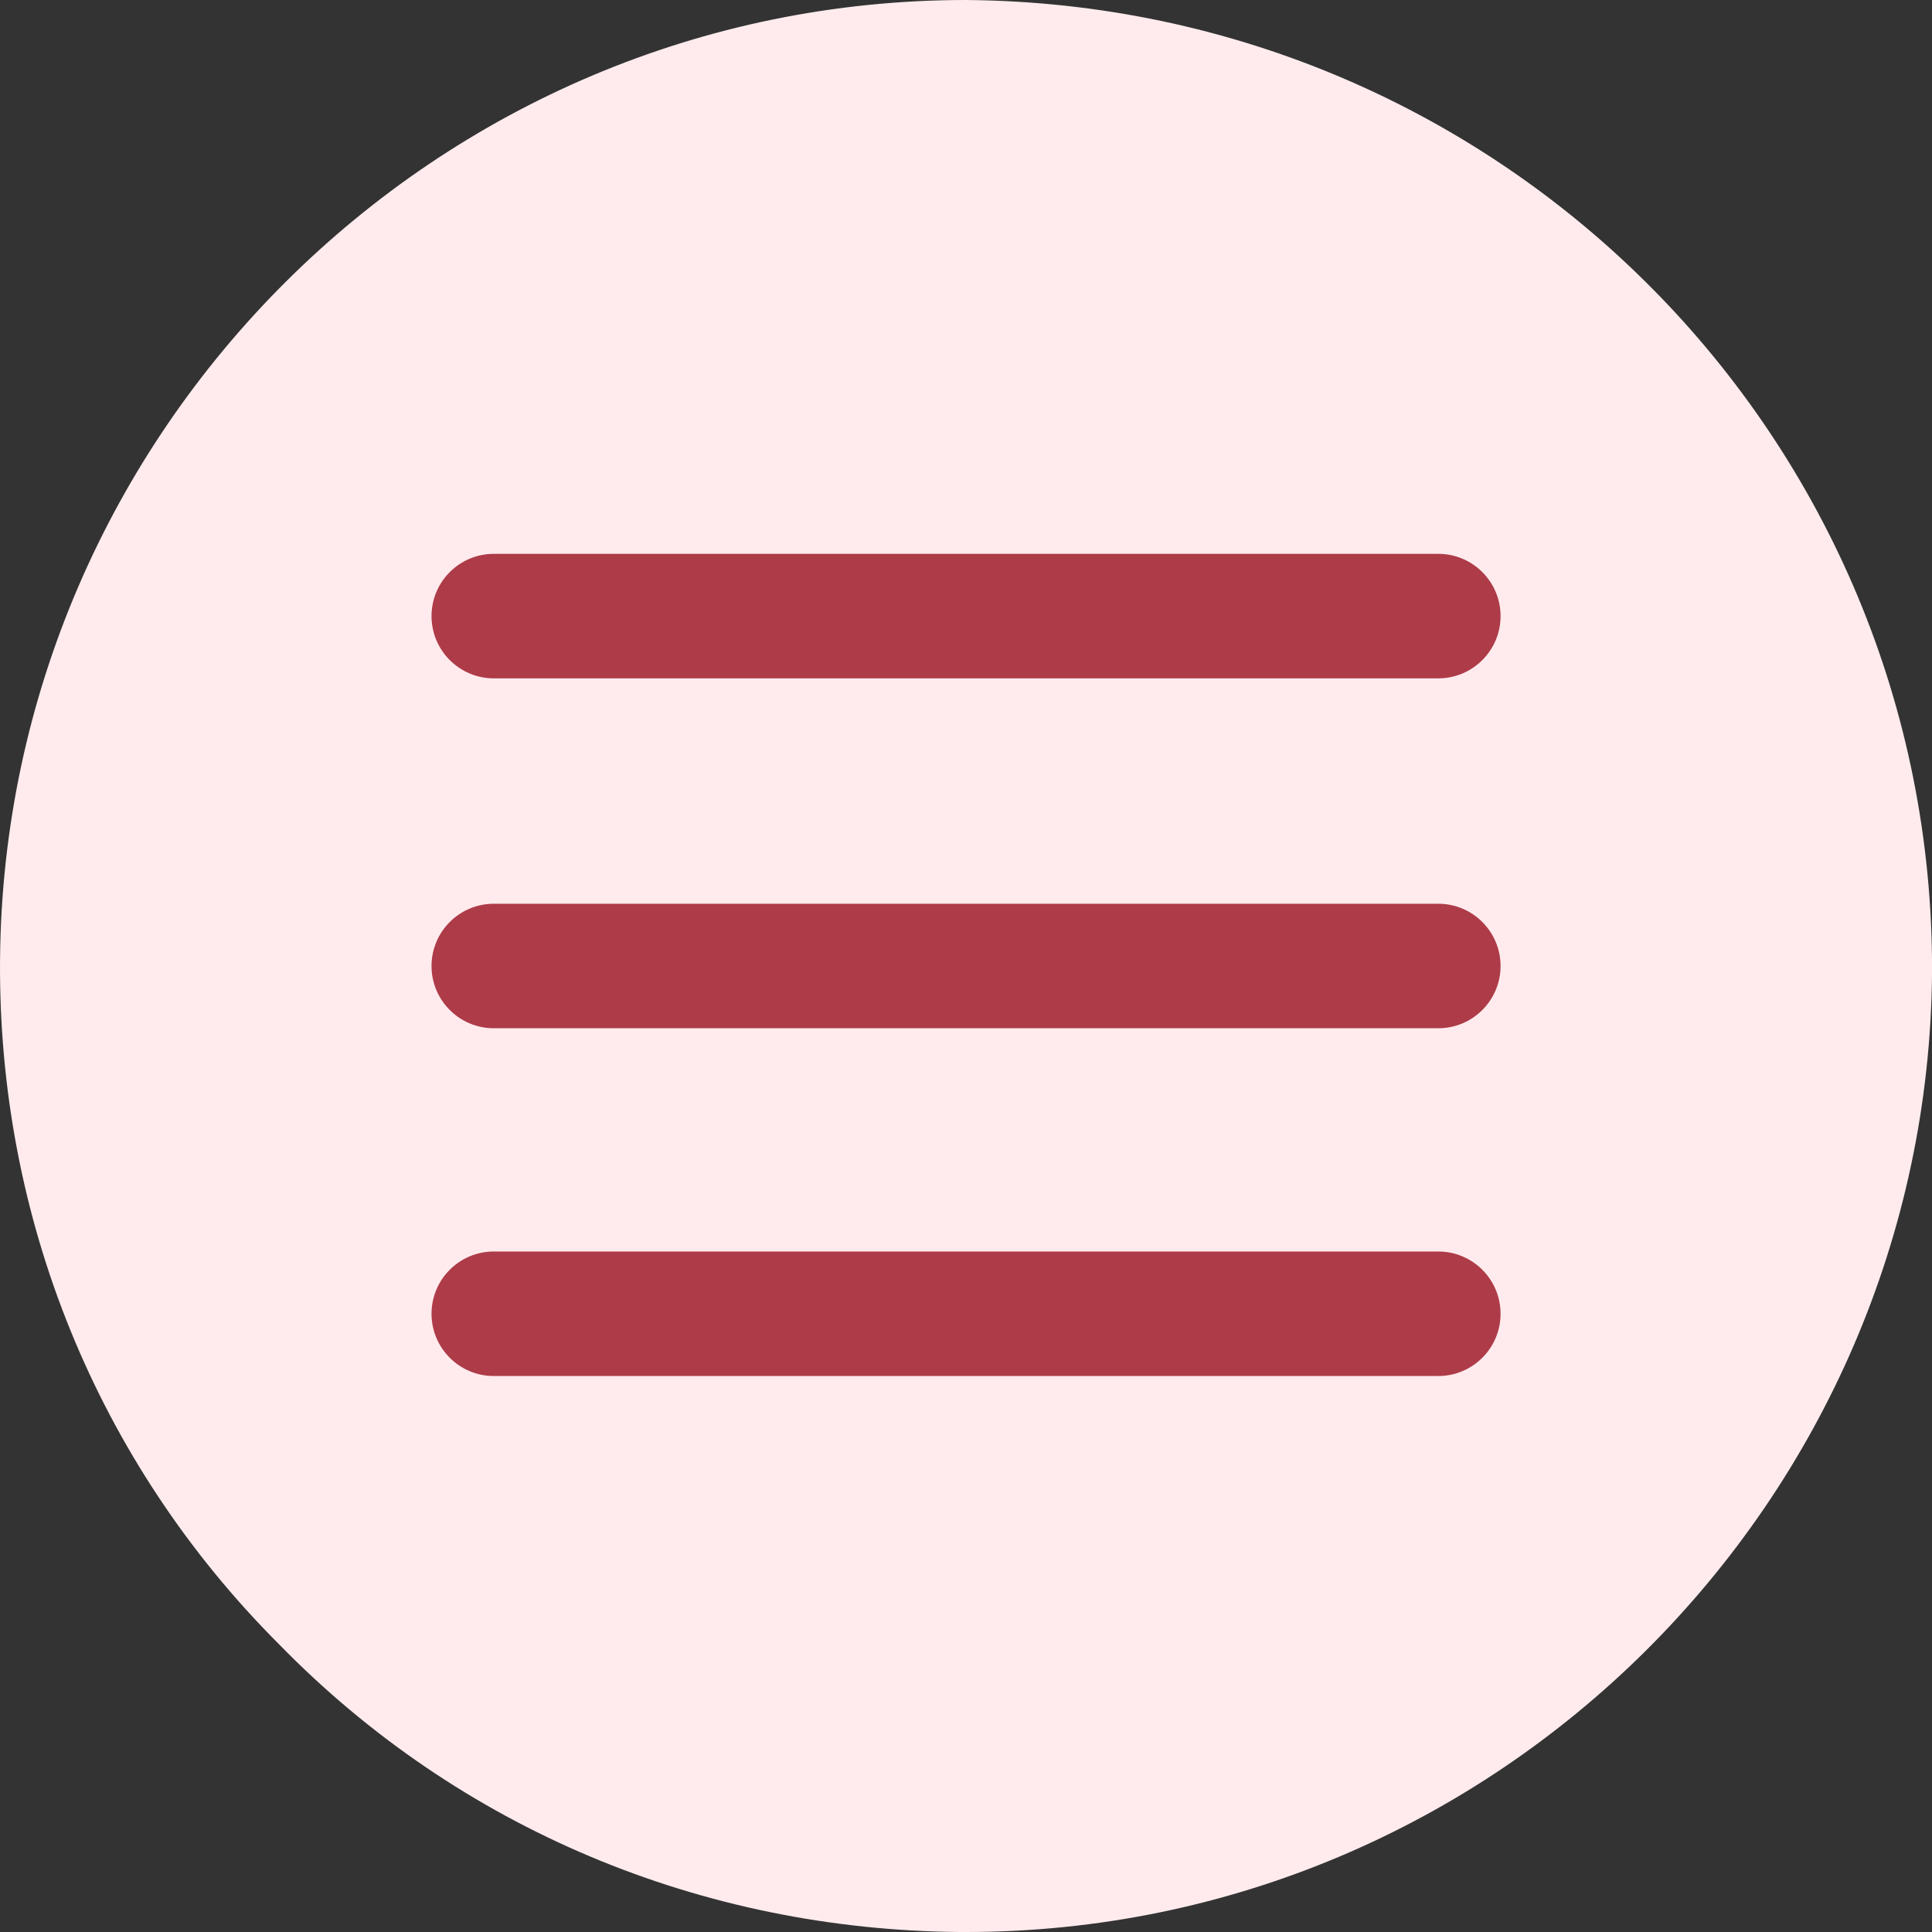
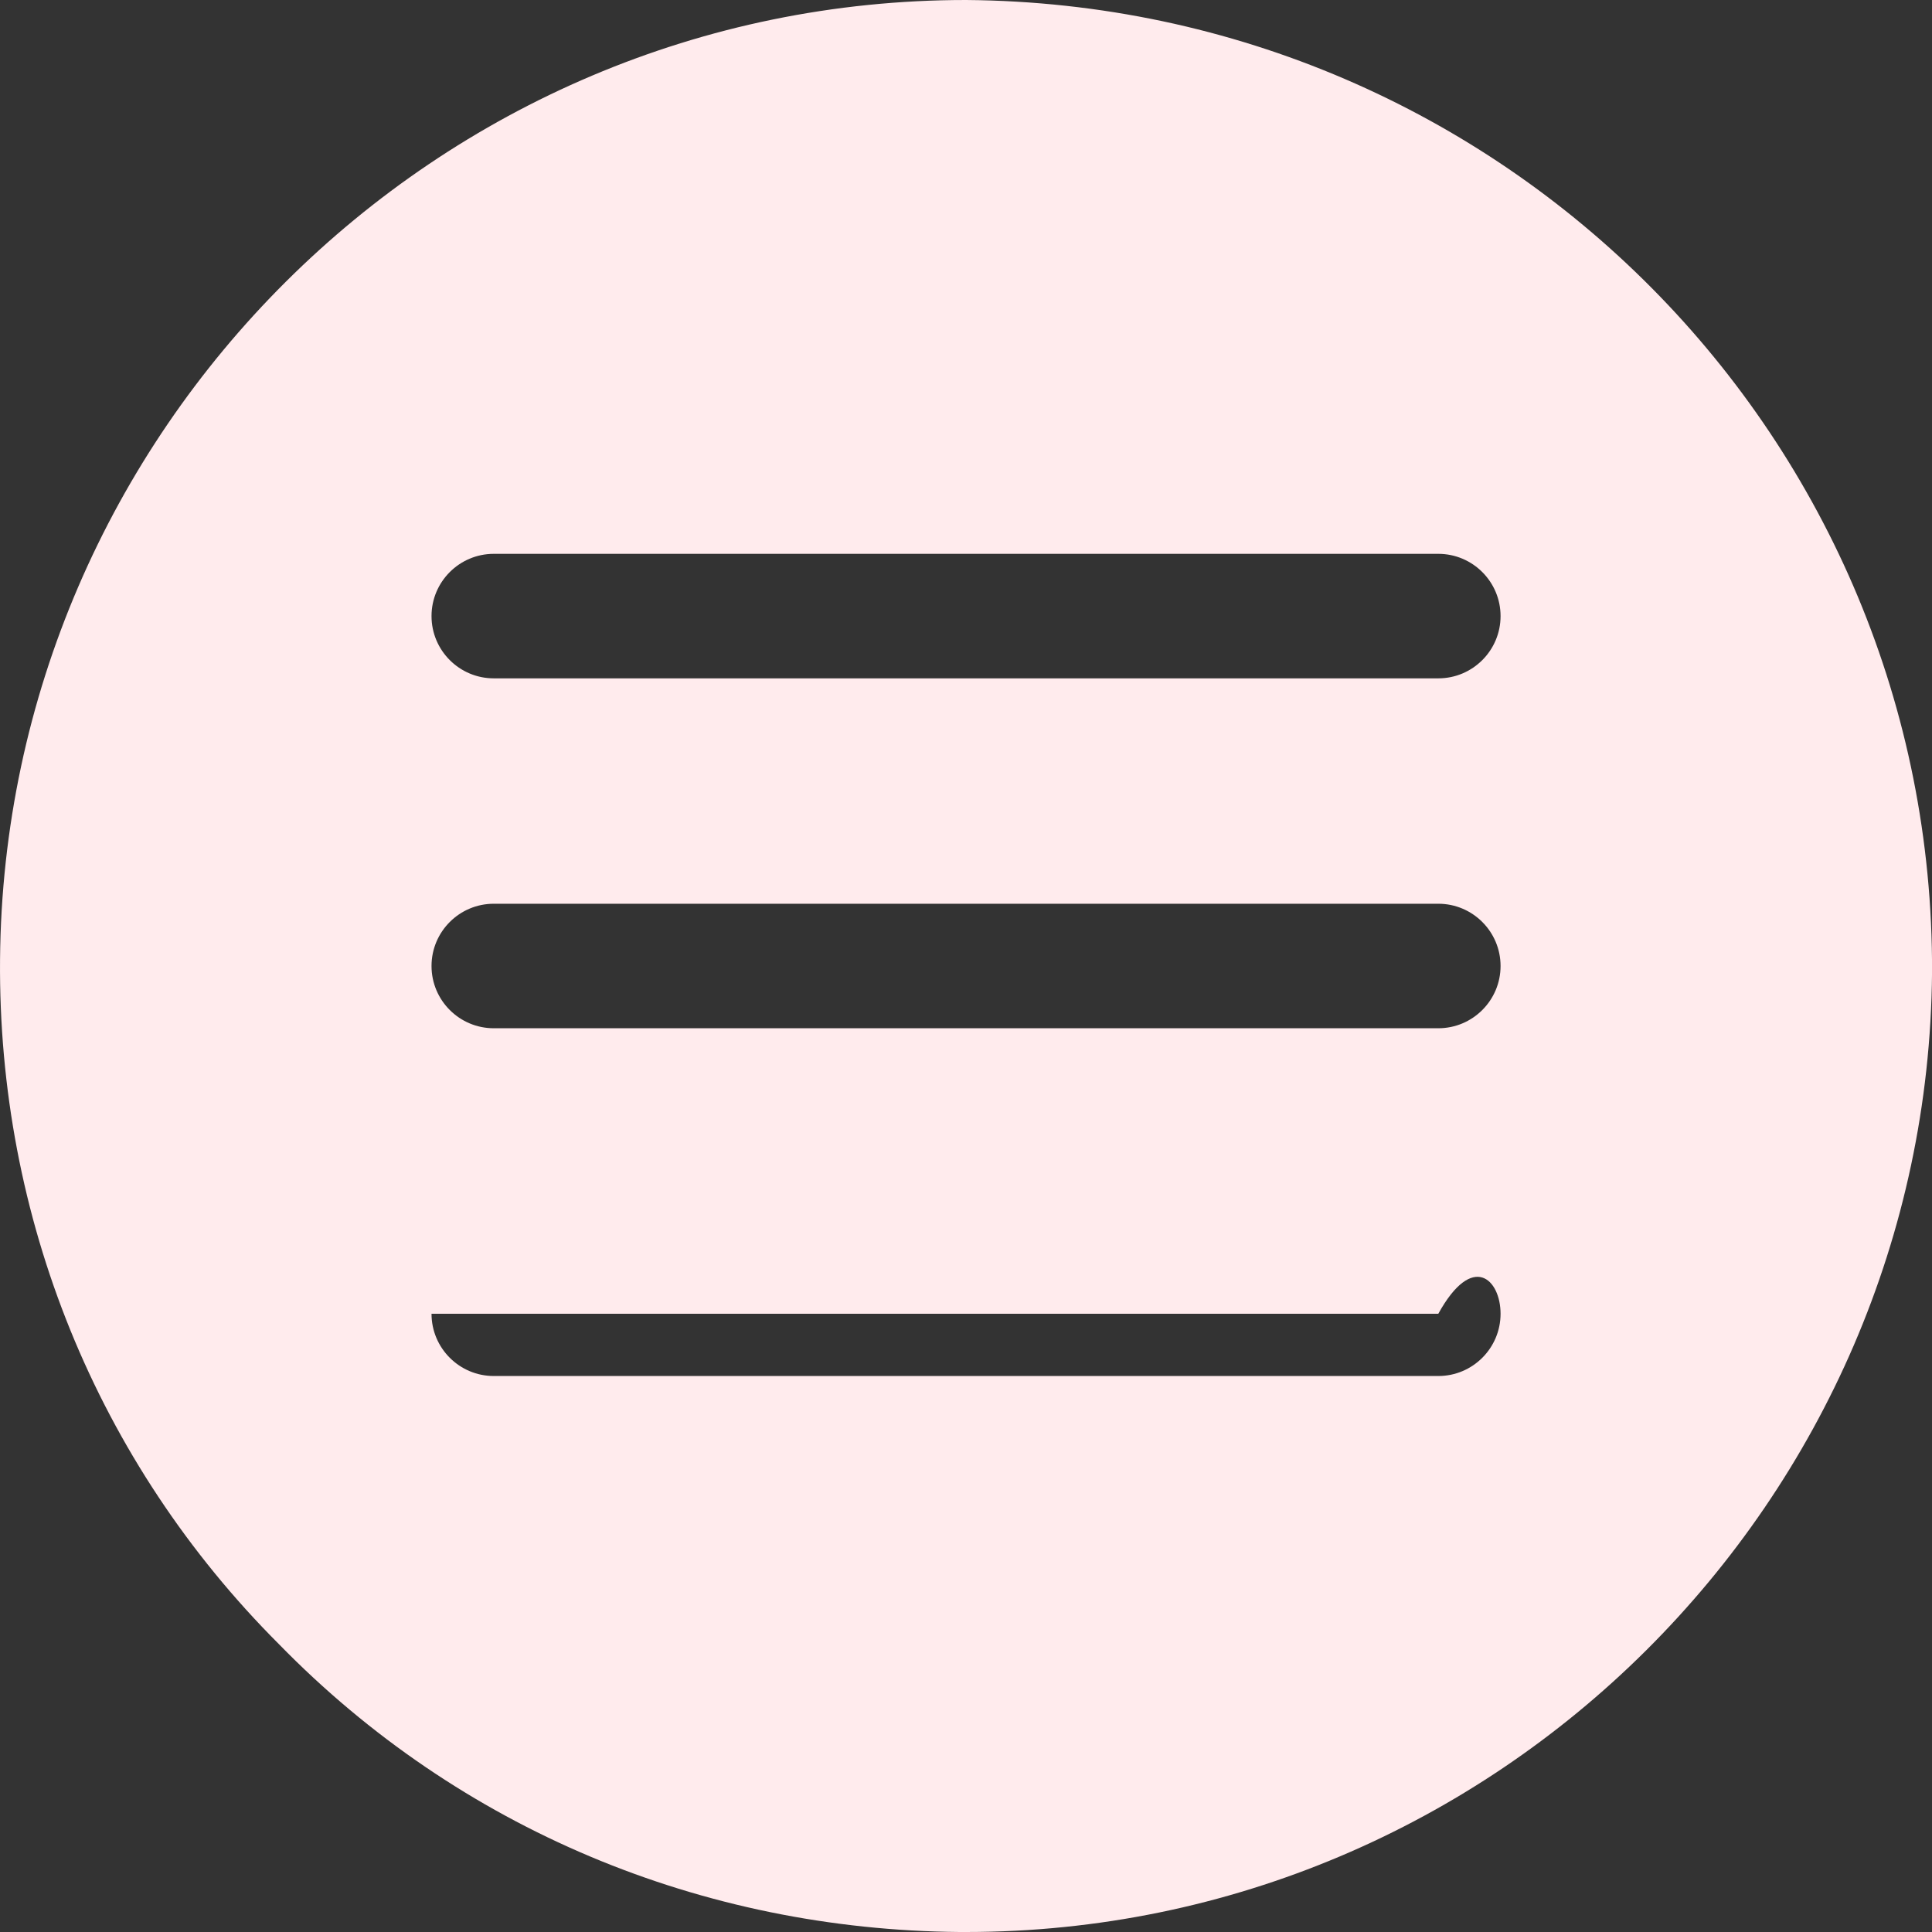
<svg xmlns="http://www.w3.org/2000/svg" width="90" height="90" viewBox="0 0 90 90" fill="none">
  <rect x="0" y="0" width="90" height="90" fill="#333333" stroke="none" />
-   <rect x="16" y="13" width="58" height="63" fill="#AE3B48" />
-   <path d="M45.002 0C20.302 0 0.202 20.1 0.002 44.7C-0.098 56.7 4.502 68.1 13.002 76.6C21.402 85.2 32.702 89.9 44.702 90H45.002C69.702 90 89.802 69.9 90.002 45.3C90.102 20.5 70.102 0.2 45.002 0ZM67.002 64.1H23.002C21.402 64.1 20.102 62.8 20.102 61.2C20.102 59.6 21.402 58.3 23.002 58.3H67.002C68.602 58.3 69.902 59.6 69.902 61.2C69.902 62.8 68.602 64.1 67.002 64.1ZM67.002 47.9H23.002C21.402 47.9 20.102 46.6 20.102 45C20.102 43.4 21.402 42.1 23.002 42.1H67.002C68.602 42.1 69.902 43.4 69.902 45C69.902 46.6 68.602 47.9 67.002 47.9ZM67.002 31.6H23.002C21.402 31.6 20.102 30.3 20.102 28.7C20.102 27.1 21.402 25.8 23.002 25.8H67.002C68.602 25.8 69.902 27.1 69.902 28.7C69.902 30.3 68.602 31.6 67.002 31.6Z" fill="#FFEBED" />
+   <path d="M45.002 0C20.302 0 0.202 20.1 0.002 44.7C-0.098 56.7 4.502 68.1 13.002 76.6C21.402 85.2 32.702 89.9 44.702 90H45.002C69.702 90 89.802 69.9 90.002 45.3C90.102 20.5 70.102 0.2 45.002 0ZM67.002 64.1H23.002C21.402 64.1 20.102 62.8 20.102 61.2H67.002C68.602 58.3 69.902 59.6 69.902 61.2C69.902 62.8 68.602 64.1 67.002 64.1ZM67.002 47.9H23.002C21.402 47.9 20.102 46.6 20.102 45C20.102 43.4 21.402 42.1 23.002 42.1H67.002C68.602 42.1 69.902 43.4 69.902 45C69.902 46.6 68.602 47.9 67.002 47.9ZM67.002 31.6H23.002C21.402 31.6 20.102 30.3 20.102 28.7C20.102 27.1 21.402 25.8 23.002 25.8H67.002C68.602 25.8 69.902 27.1 69.902 28.7C69.902 30.3 68.602 31.6 67.002 31.6Z" fill="#FFEBED" />
</svg>